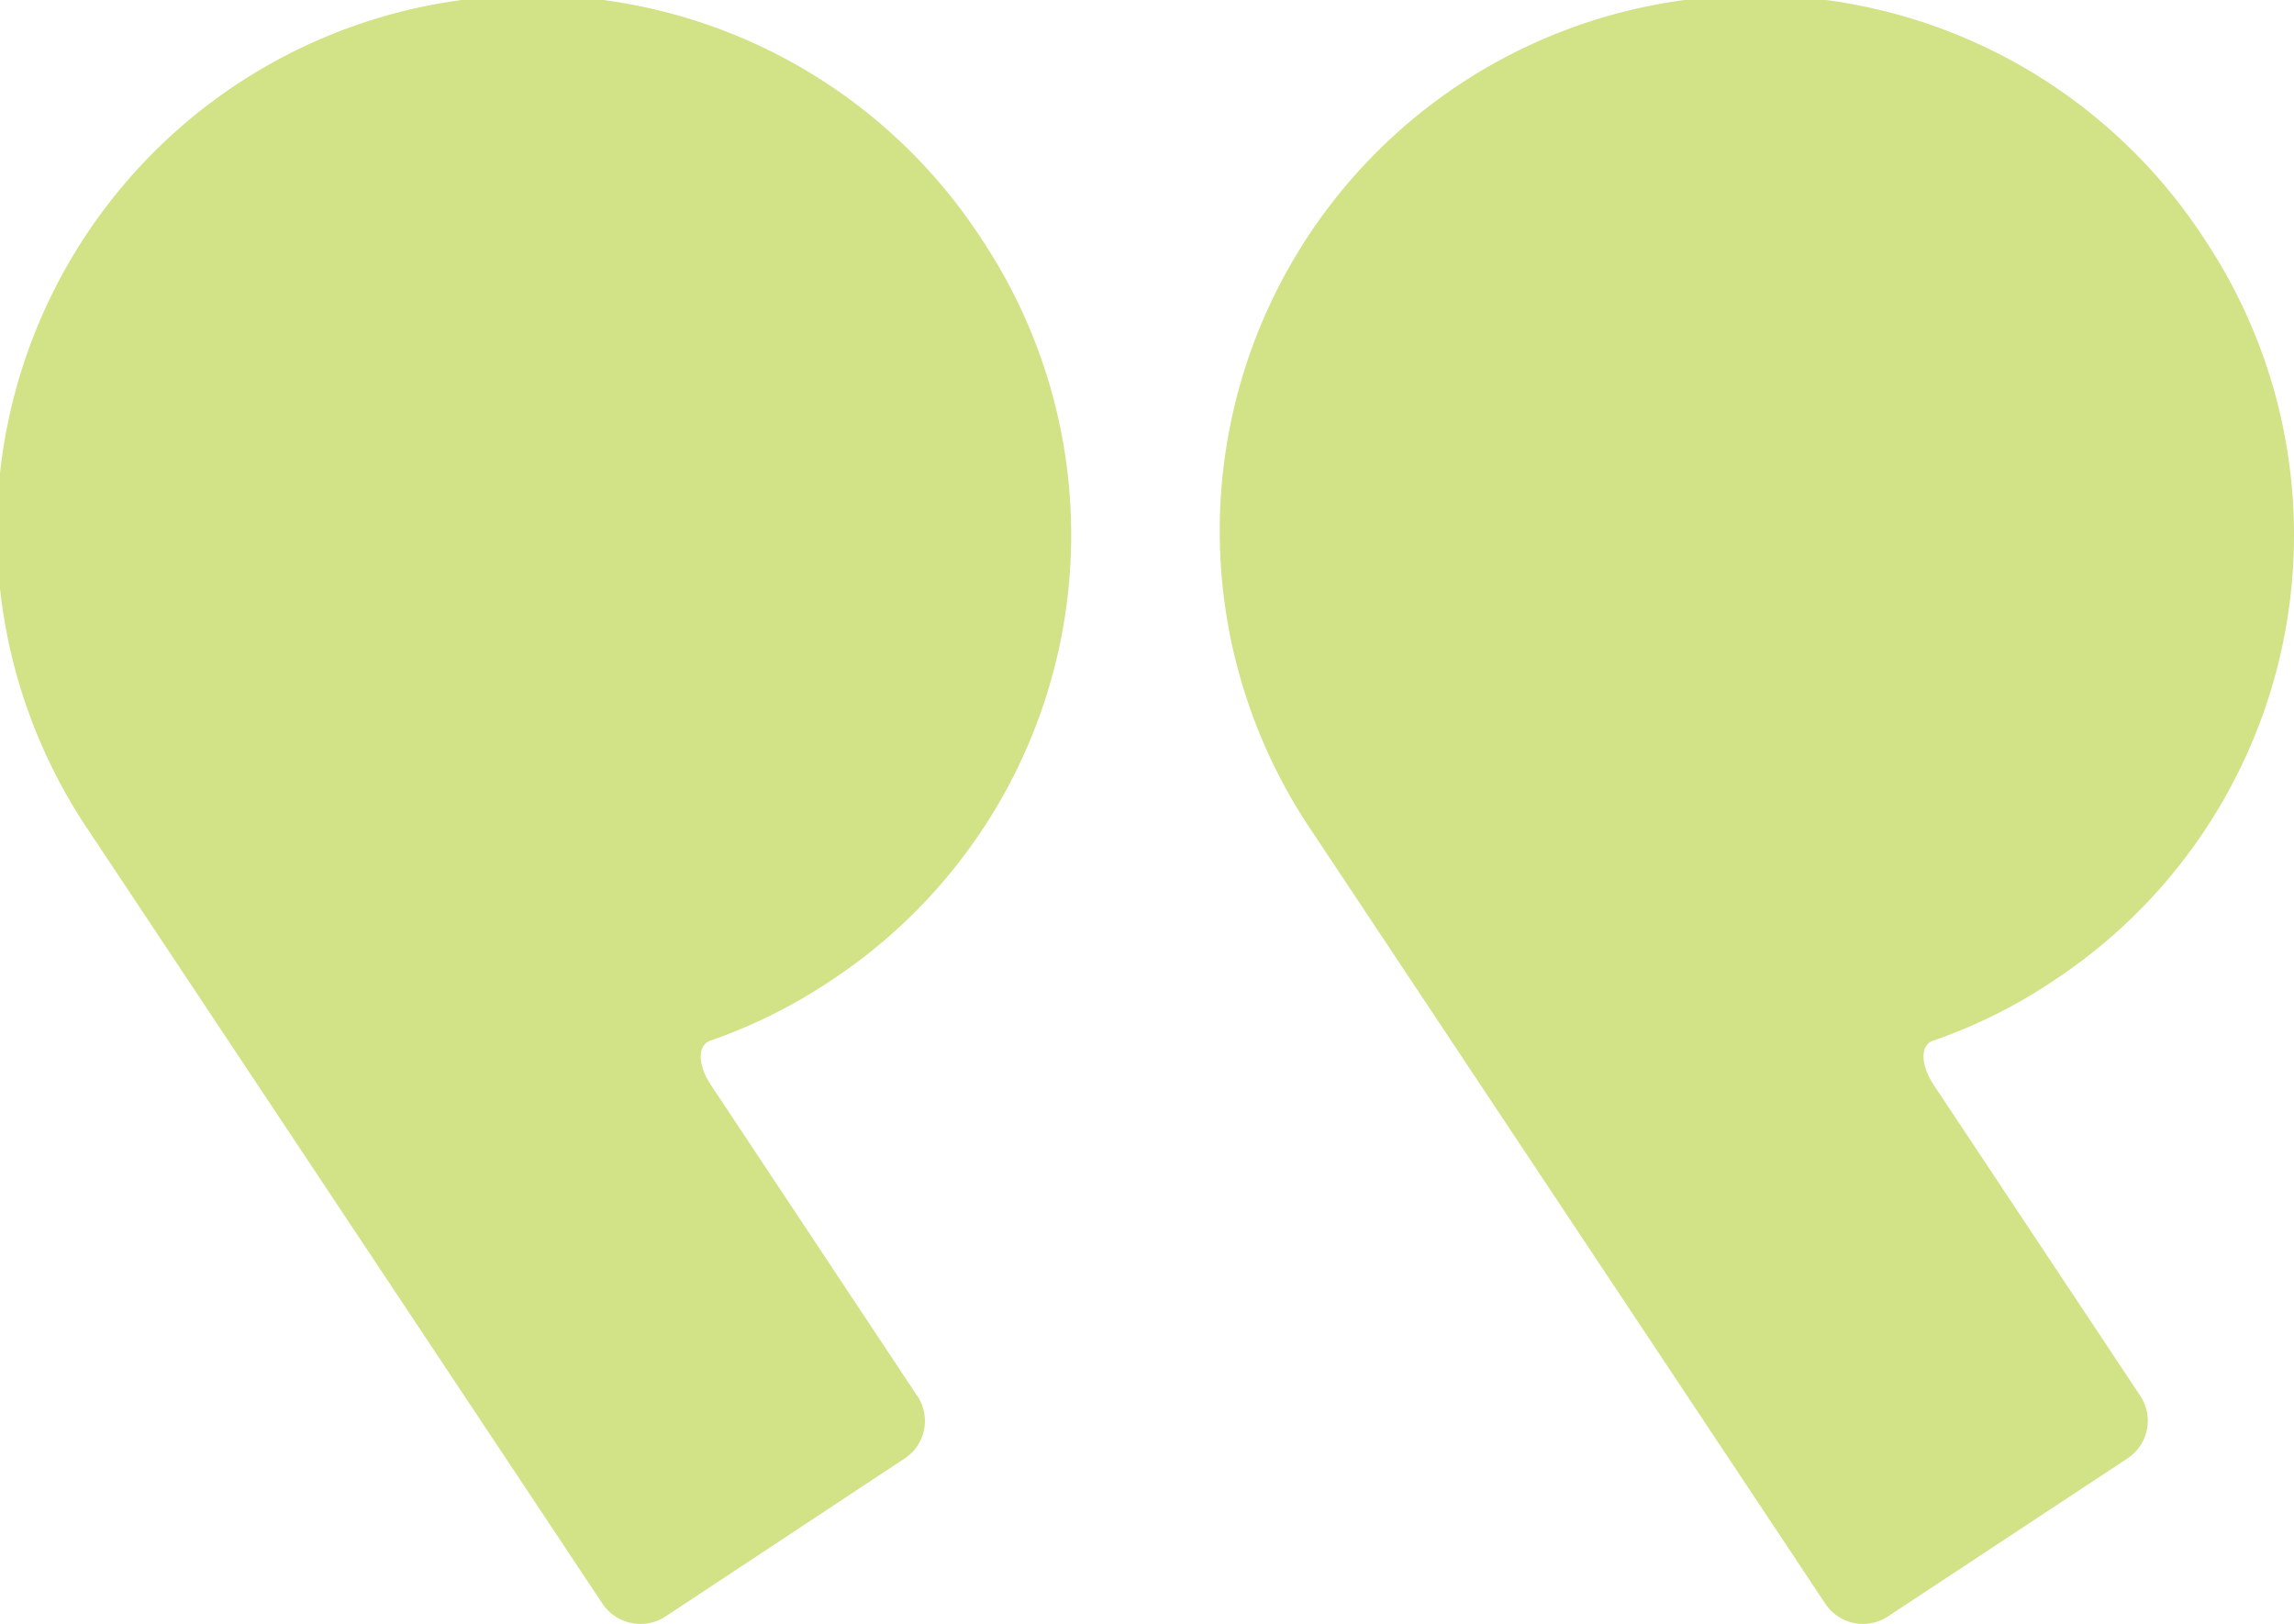
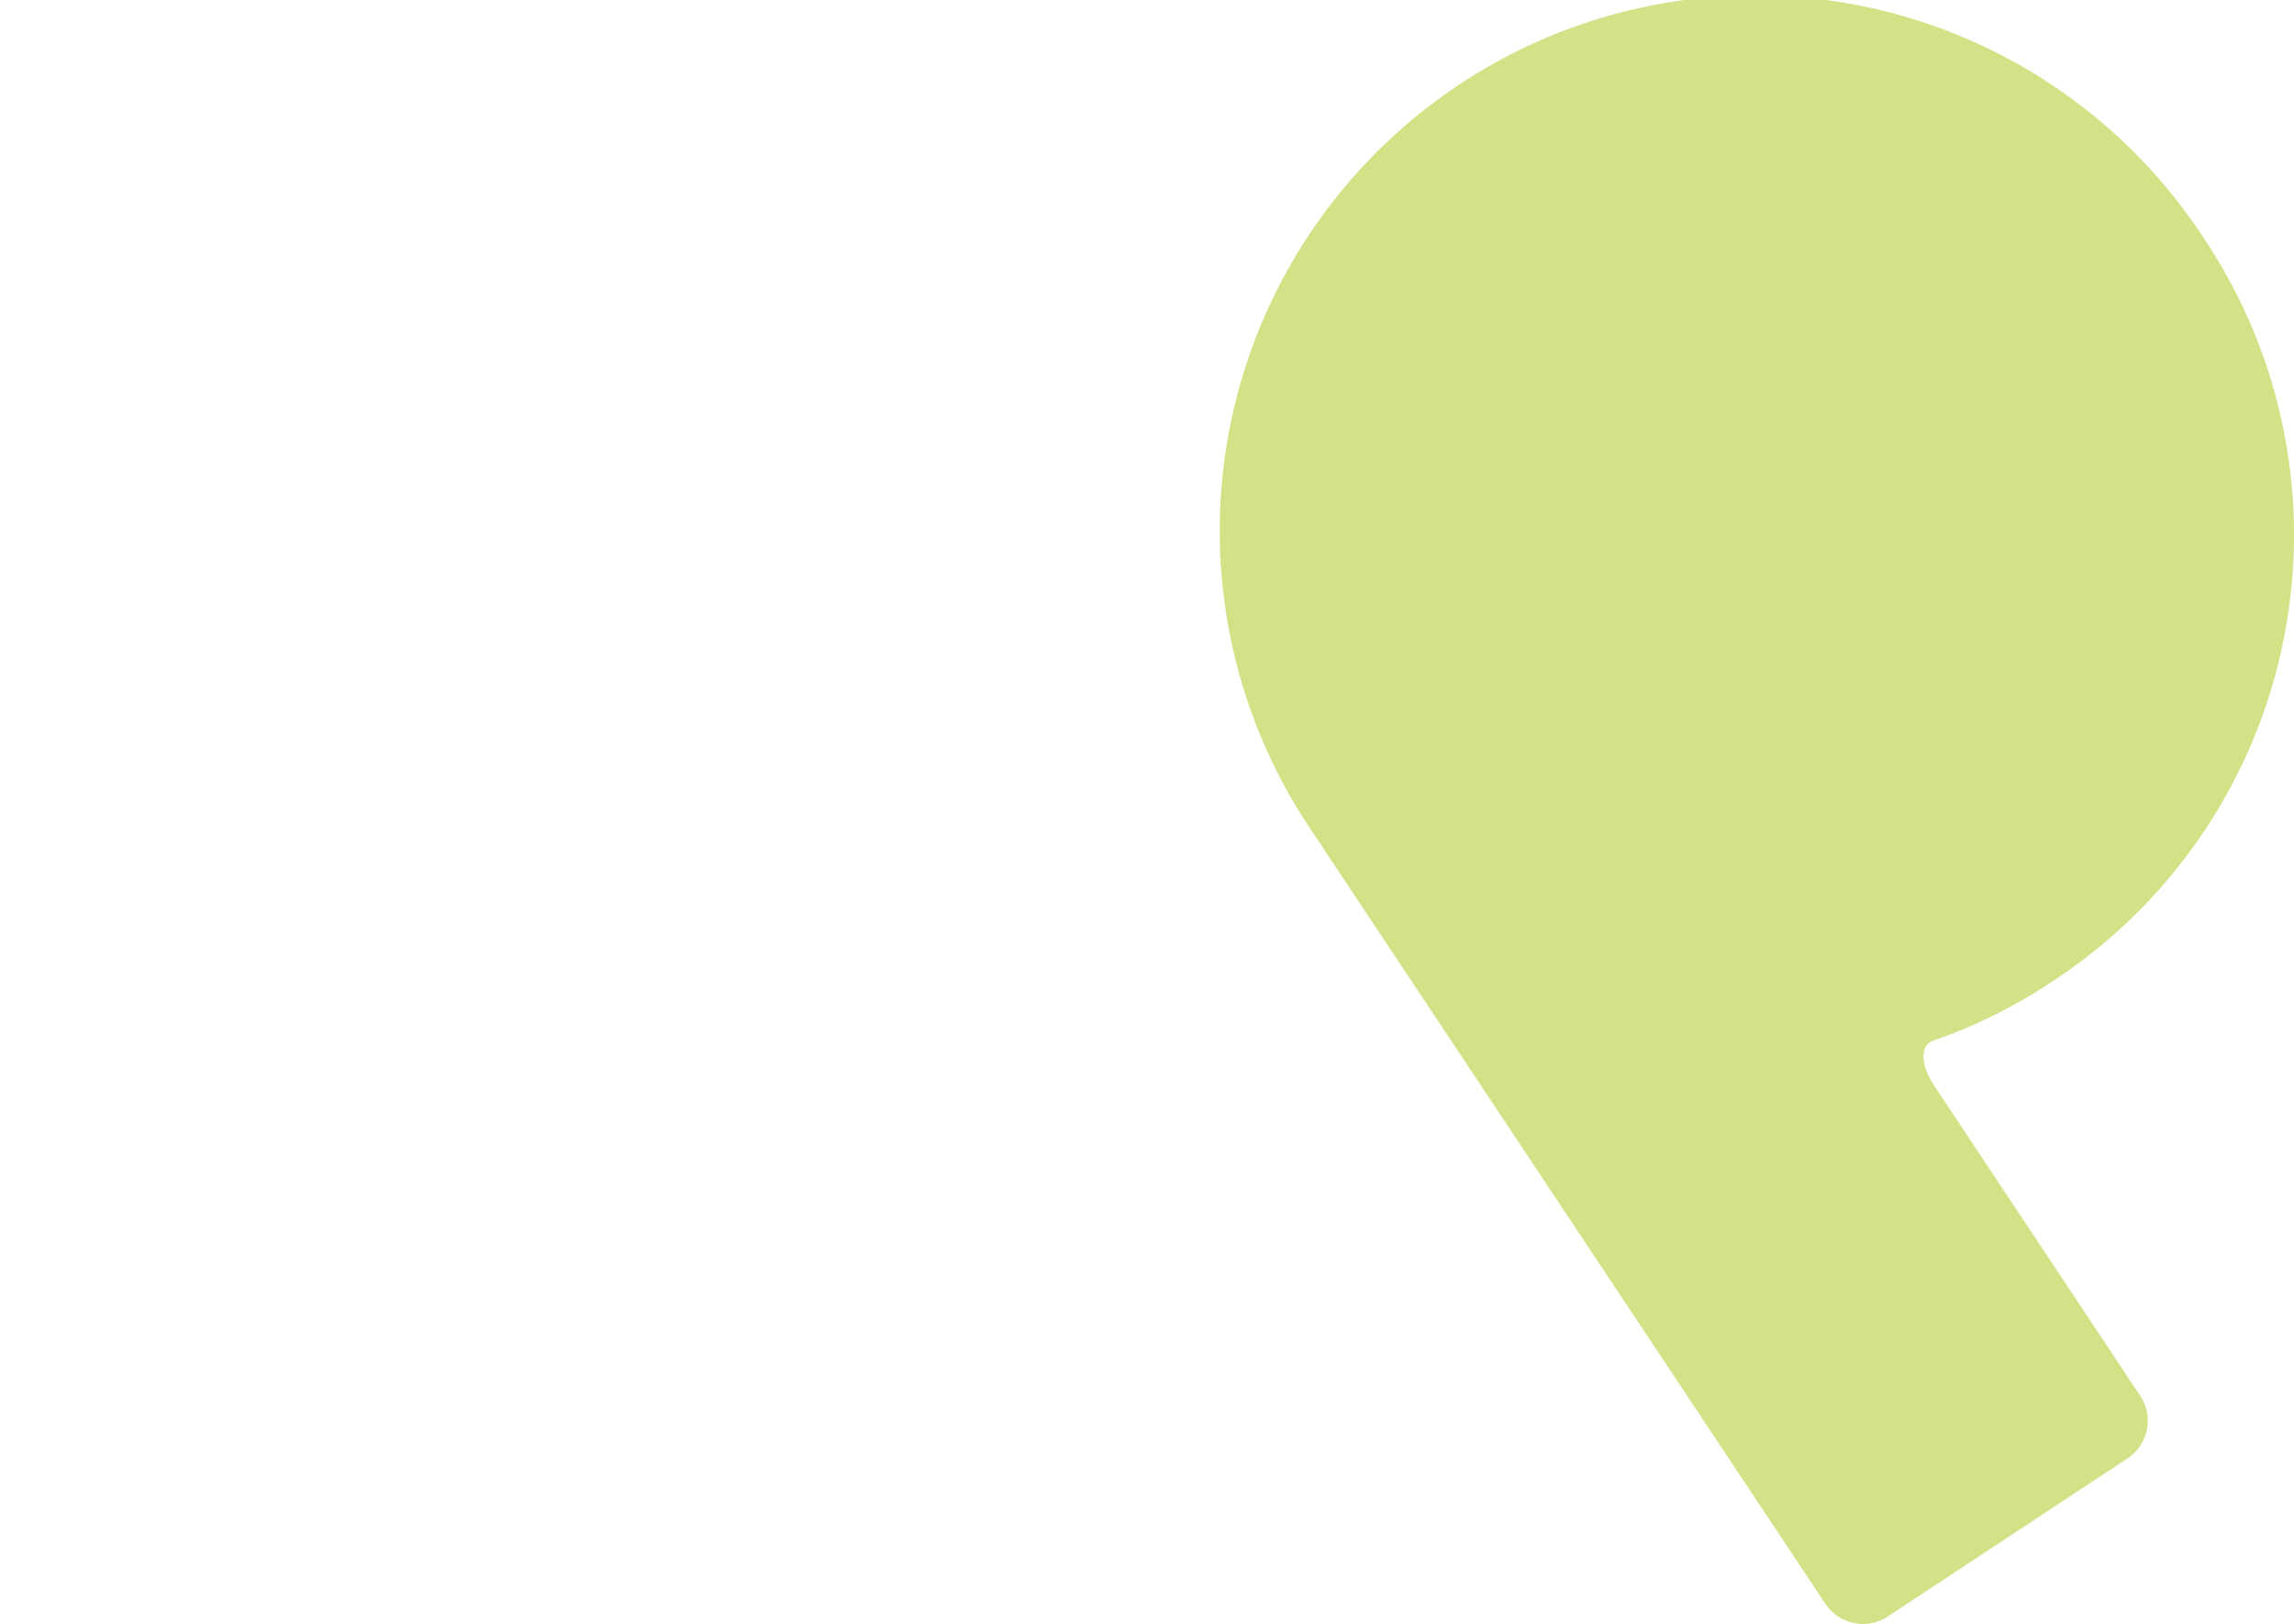
<svg xmlns="http://www.w3.org/2000/svg" width="307.529" height="217.72" viewBox="0 0 307.529 217.72">
  <g id="Layer_2" data-name="Layer 2" transform="translate(-0.011 0.039)">
    <g id="Layer_1" data-name="Layer 1" transform="translate(0.011 -0.039)">
-       <path id="Path_46" data-name="Path 46" d="M131.713,32.183a71.8,71.8,0,1,0-119.8,79.162L80.786,214.981A6.135,6.135,0,0,0,89.2,216.7l32.094-21.209a6,6,0,0,0,1.682-8.378L95.332,145.451c-1.847-2.771-1.847-5.442,0-6a70.85,70.85,0,0,0,16.1-8.048,71.51,71.51,0,0,0,20.285-99.216" transform="translate(-0.011 0.039)" fill="#d2e287" />
      <path id="Path_47" data-name="Path 47" d="M181.413,32.183a71.8,71.8,0,1,0-119.8,79.162l68.871,103.636a6.069,6.069,0,0,0,8.411,1.682l32.094-21.176a6.036,6.036,0,0,0,1.715-8.378l-27.674-41.659c-1.847-2.771-1.847-5.475,0-6a69.5,69.5,0,0,0,16.1-8.048,71.509,71.509,0,0,0,20.285-99.216" transform="translate(114.22 0.039)" fill="#d2e287" />
    </g>
  </g>
</svg>